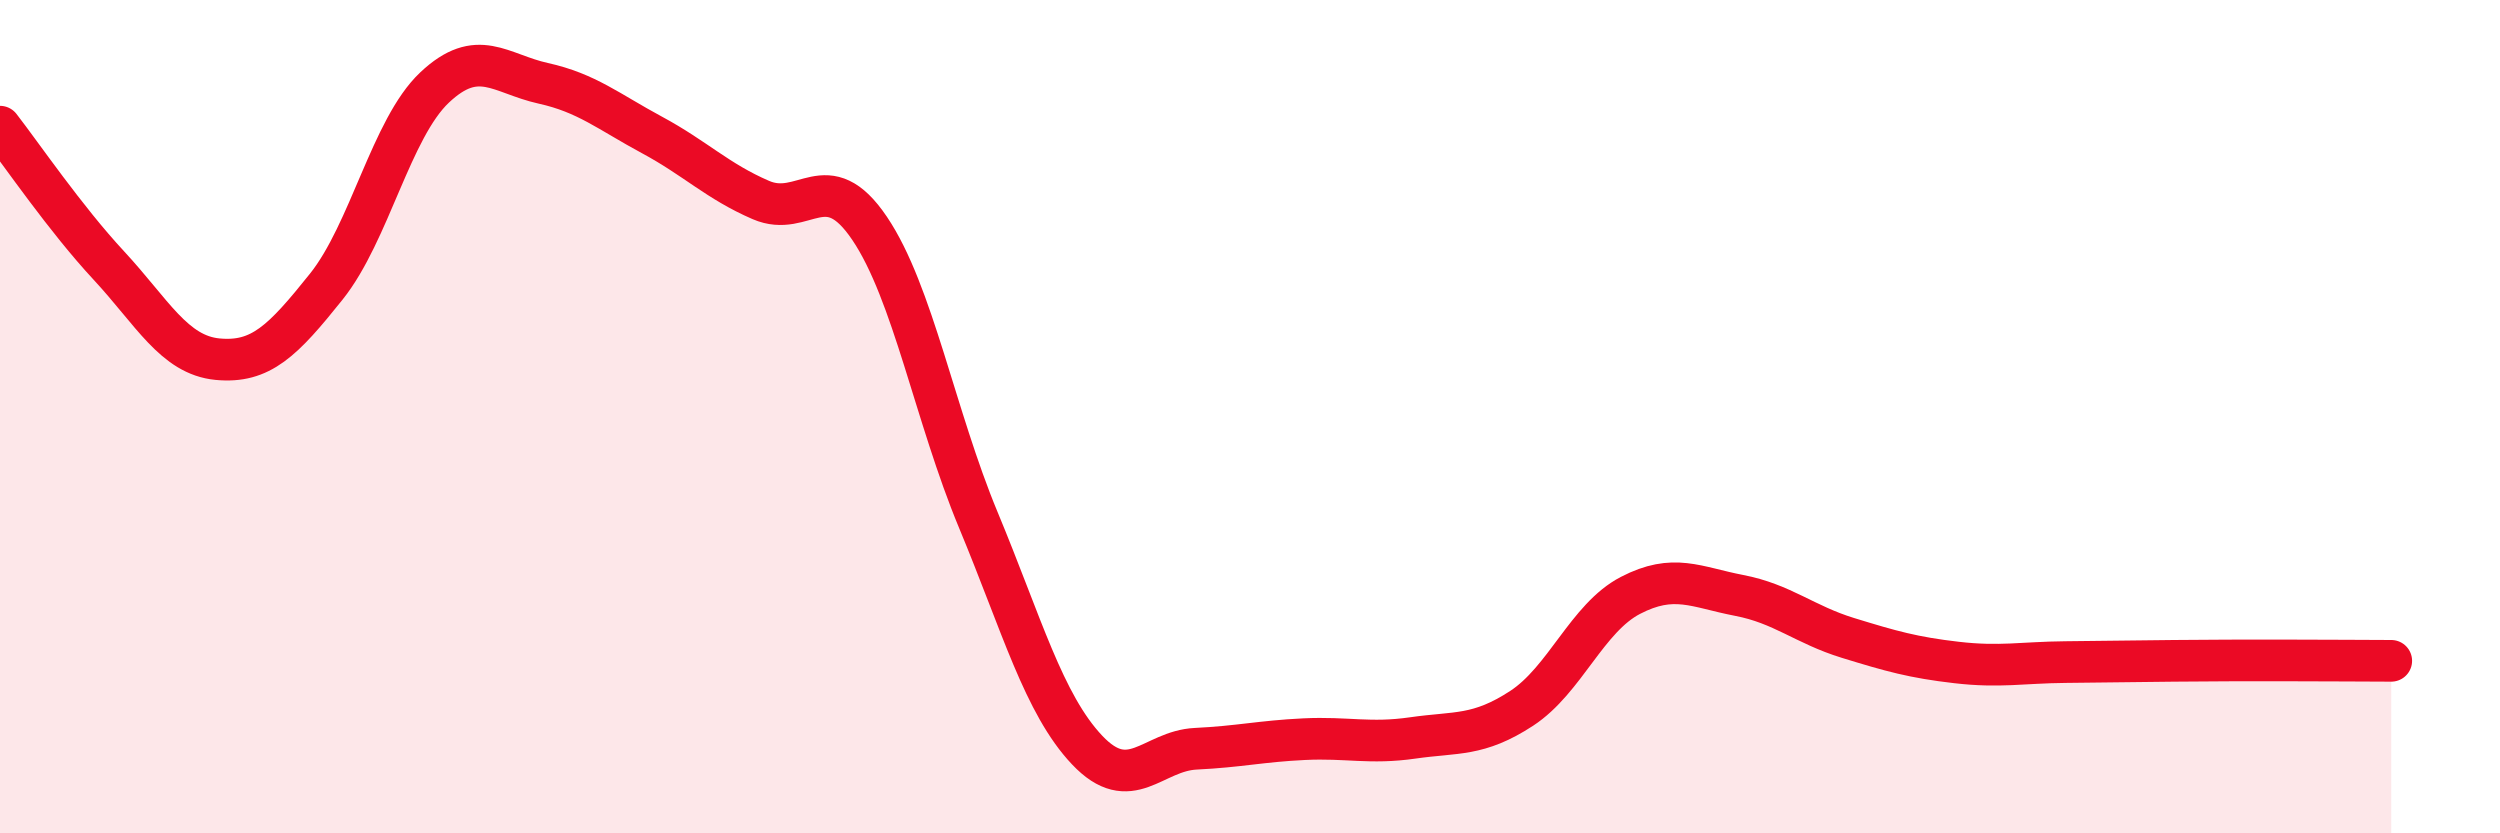
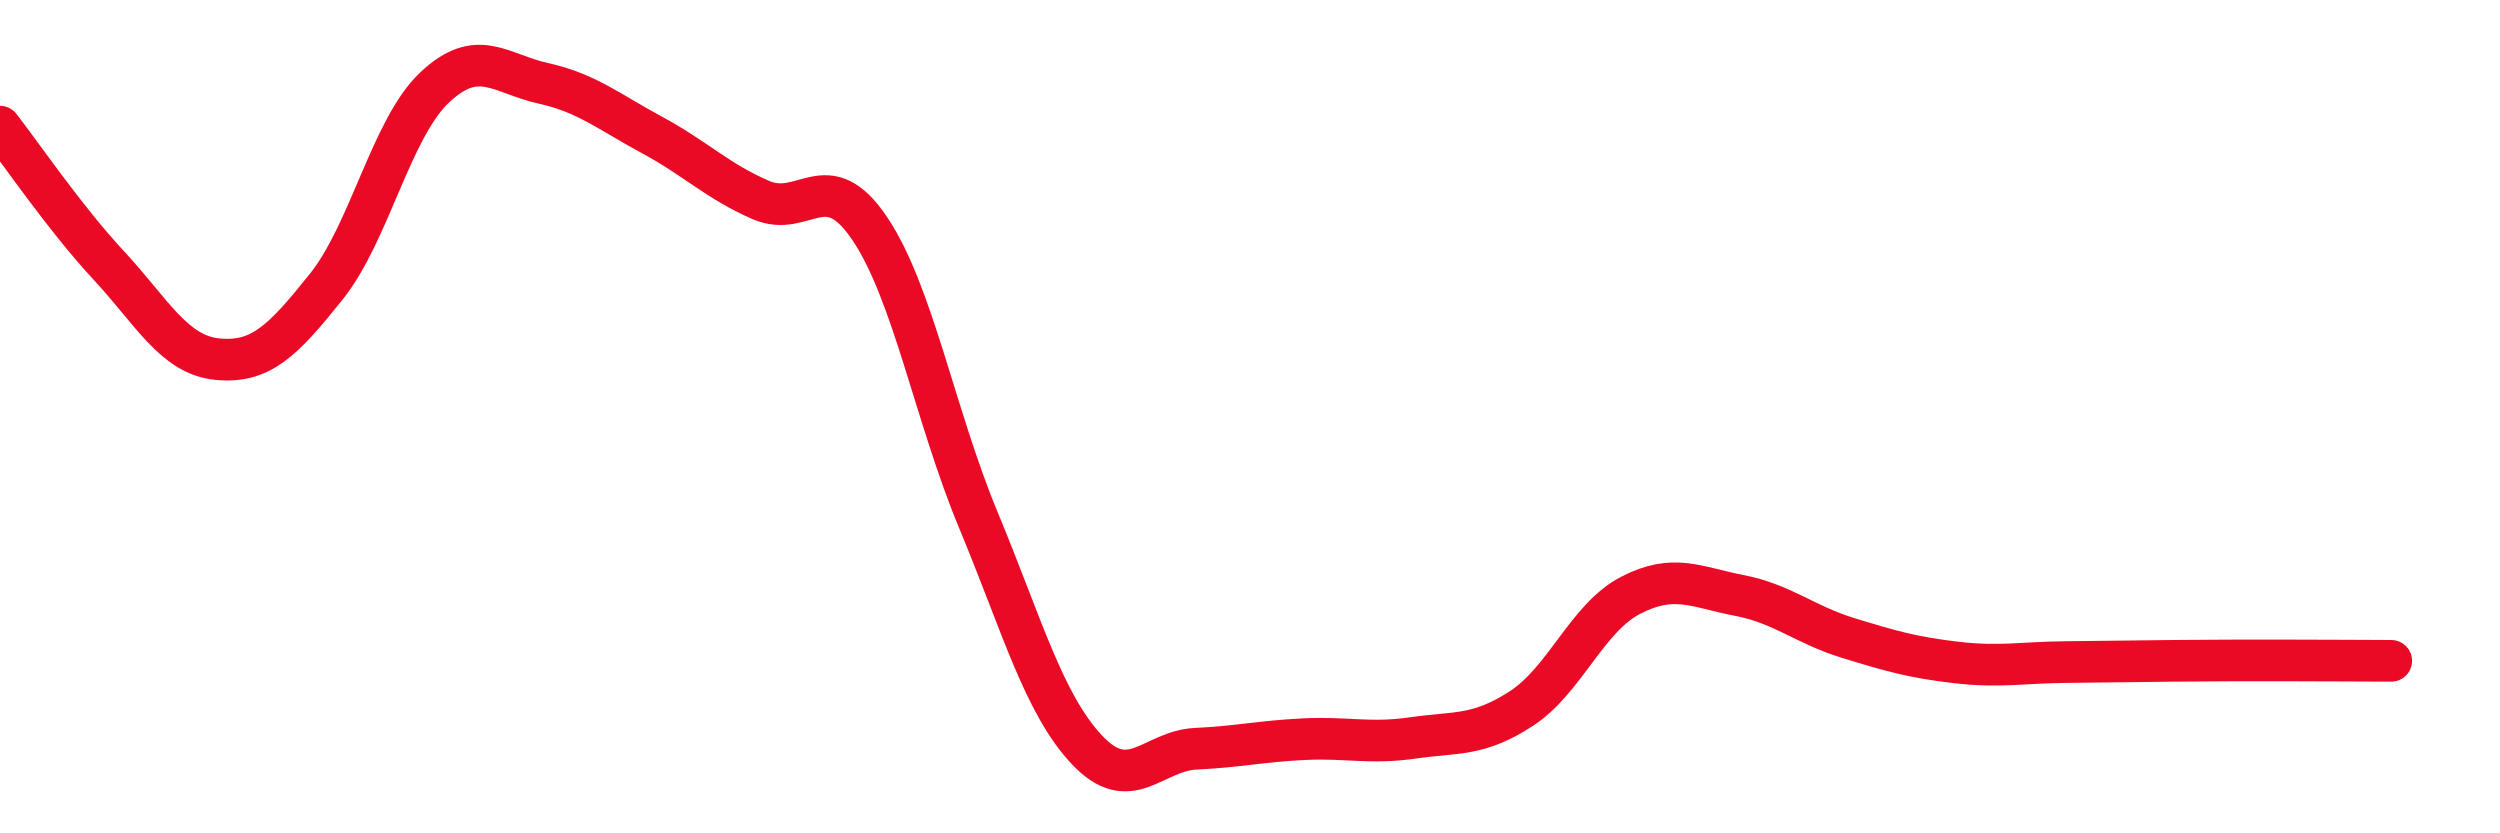
<svg xmlns="http://www.w3.org/2000/svg" width="60" height="20" viewBox="0 0 60 20">
-   <path d="M 0,3.04 C 0.52,3.71 1.57,5.25 2.61,6.37 C 3.65,7.49 4.18,8.52 5.22,8.62 C 6.26,8.72 6.79,8.18 7.83,6.88 C 8.87,5.58 9.39,3.08 10.43,2.1 C 11.47,1.12 12,1.77 13.04,2 C 14.08,2.23 14.61,2.68 15.65,3.24 C 16.69,3.8 17.22,4.35 18.26,4.8 C 19.3,5.25 19.83,3.94 20.87,5.48 C 21.91,7.02 22.44,9.98 23.48,12.48 C 24.52,14.98 25.05,16.9 26.09,18 C 27.13,19.1 27.66,18.02 28.7,17.97 C 29.74,17.92 30.26,17.79 31.3,17.74 C 32.34,17.69 32.87,17.86 33.91,17.71 C 34.95,17.56 35.48,17.68 36.52,17 C 37.56,16.32 38.09,14.83 39.13,14.29 C 40.17,13.75 40.7,14.09 41.74,14.29 C 42.78,14.49 43.31,14.99 44.35,15.31 C 45.39,15.63 45.92,15.78 46.96,15.9 C 48,16.02 48.53,15.9 49.57,15.89 C 50.61,15.88 51.13,15.87 52.17,15.86 C 53.21,15.85 53.74,15.85 54.78,15.85 C 55.82,15.85 56.87,15.86 57.39,15.86L57.39 20L0 20Z" fill="#EB0A25" opacity="0.1" stroke-linecap="round" stroke-linejoin="round" />
  <path d="M 0,3.04 C 0.52,3.71 1.57,5.25 2.61,6.37 C 3.65,7.49 4.18,8.52 5.22,8.62 C 6.26,8.72 6.79,8.18 7.83,6.88 C 8.87,5.58 9.39,3.08 10.43,2.1 C 11.47,1.12 12,1.77 13.04,2 C 14.08,2.23 14.61,2.68 15.65,3.24 C 16.69,3.8 17.22,4.35 18.26,4.8 C 19.3,5.25 19.83,3.94 20.87,5.48 C 21.91,7.02 22.44,9.98 23.48,12.48 C 24.52,14.98 25.05,16.9 26.09,18 C 27.13,19.1 27.66,18.02 28.7,17.97 C 29.74,17.92 30.26,17.79 31.3,17.74 C 32.34,17.69 32.87,17.86 33.91,17.71 C 34.95,17.56 35.48,17.68 36.52,17 C 37.56,16.32 38.09,14.83 39.13,14.29 C 40.17,13.75 40.7,14.09 41.74,14.29 C 42.78,14.49 43.31,14.99 44.35,15.31 C 45.39,15.63 45.92,15.78 46.96,15.9 C 48,16.02 48.53,15.9 49.57,15.89 C 50.61,15.88 51.13,15.87 52.17,15.86 C 53.21,15.85 53.74,15.85 54.78,15.85 C 55.82,15.85 56.87,15.86 57.39,15.86" stroke="#EB0A25" stroke-width="1" fill="none" stroke-linecap="round" stroke-linejoin="round" />
</svg>